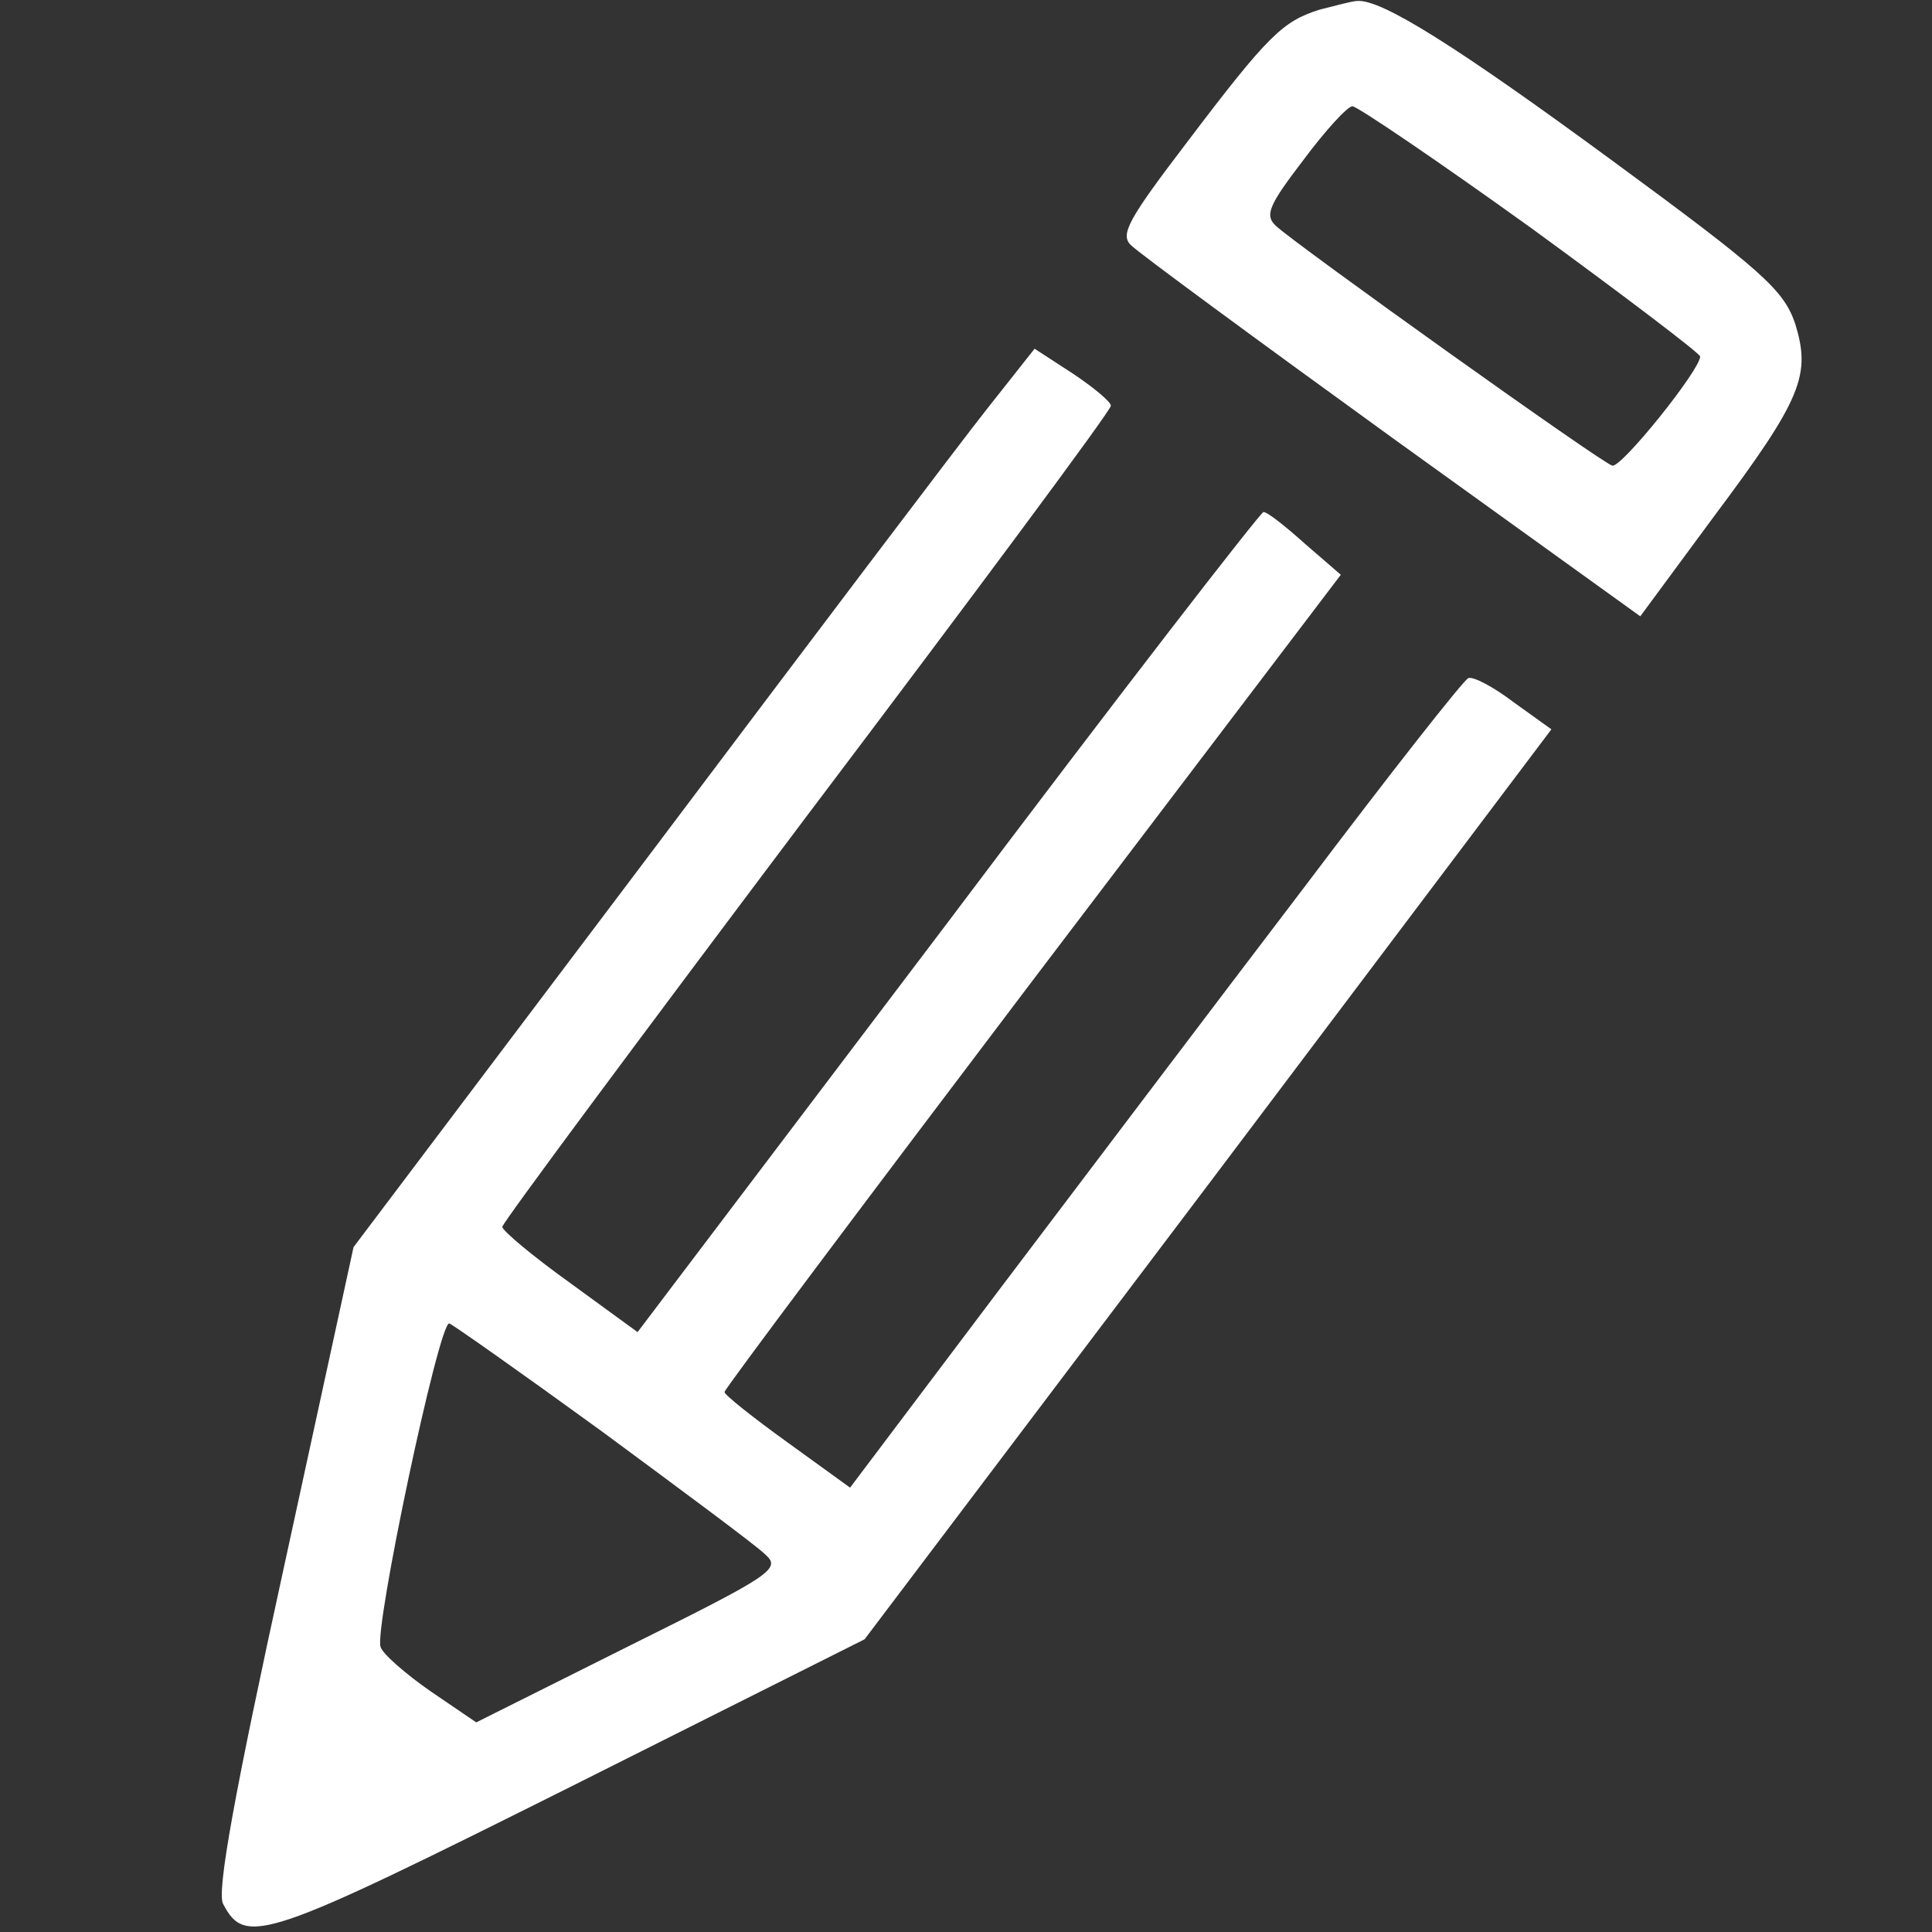
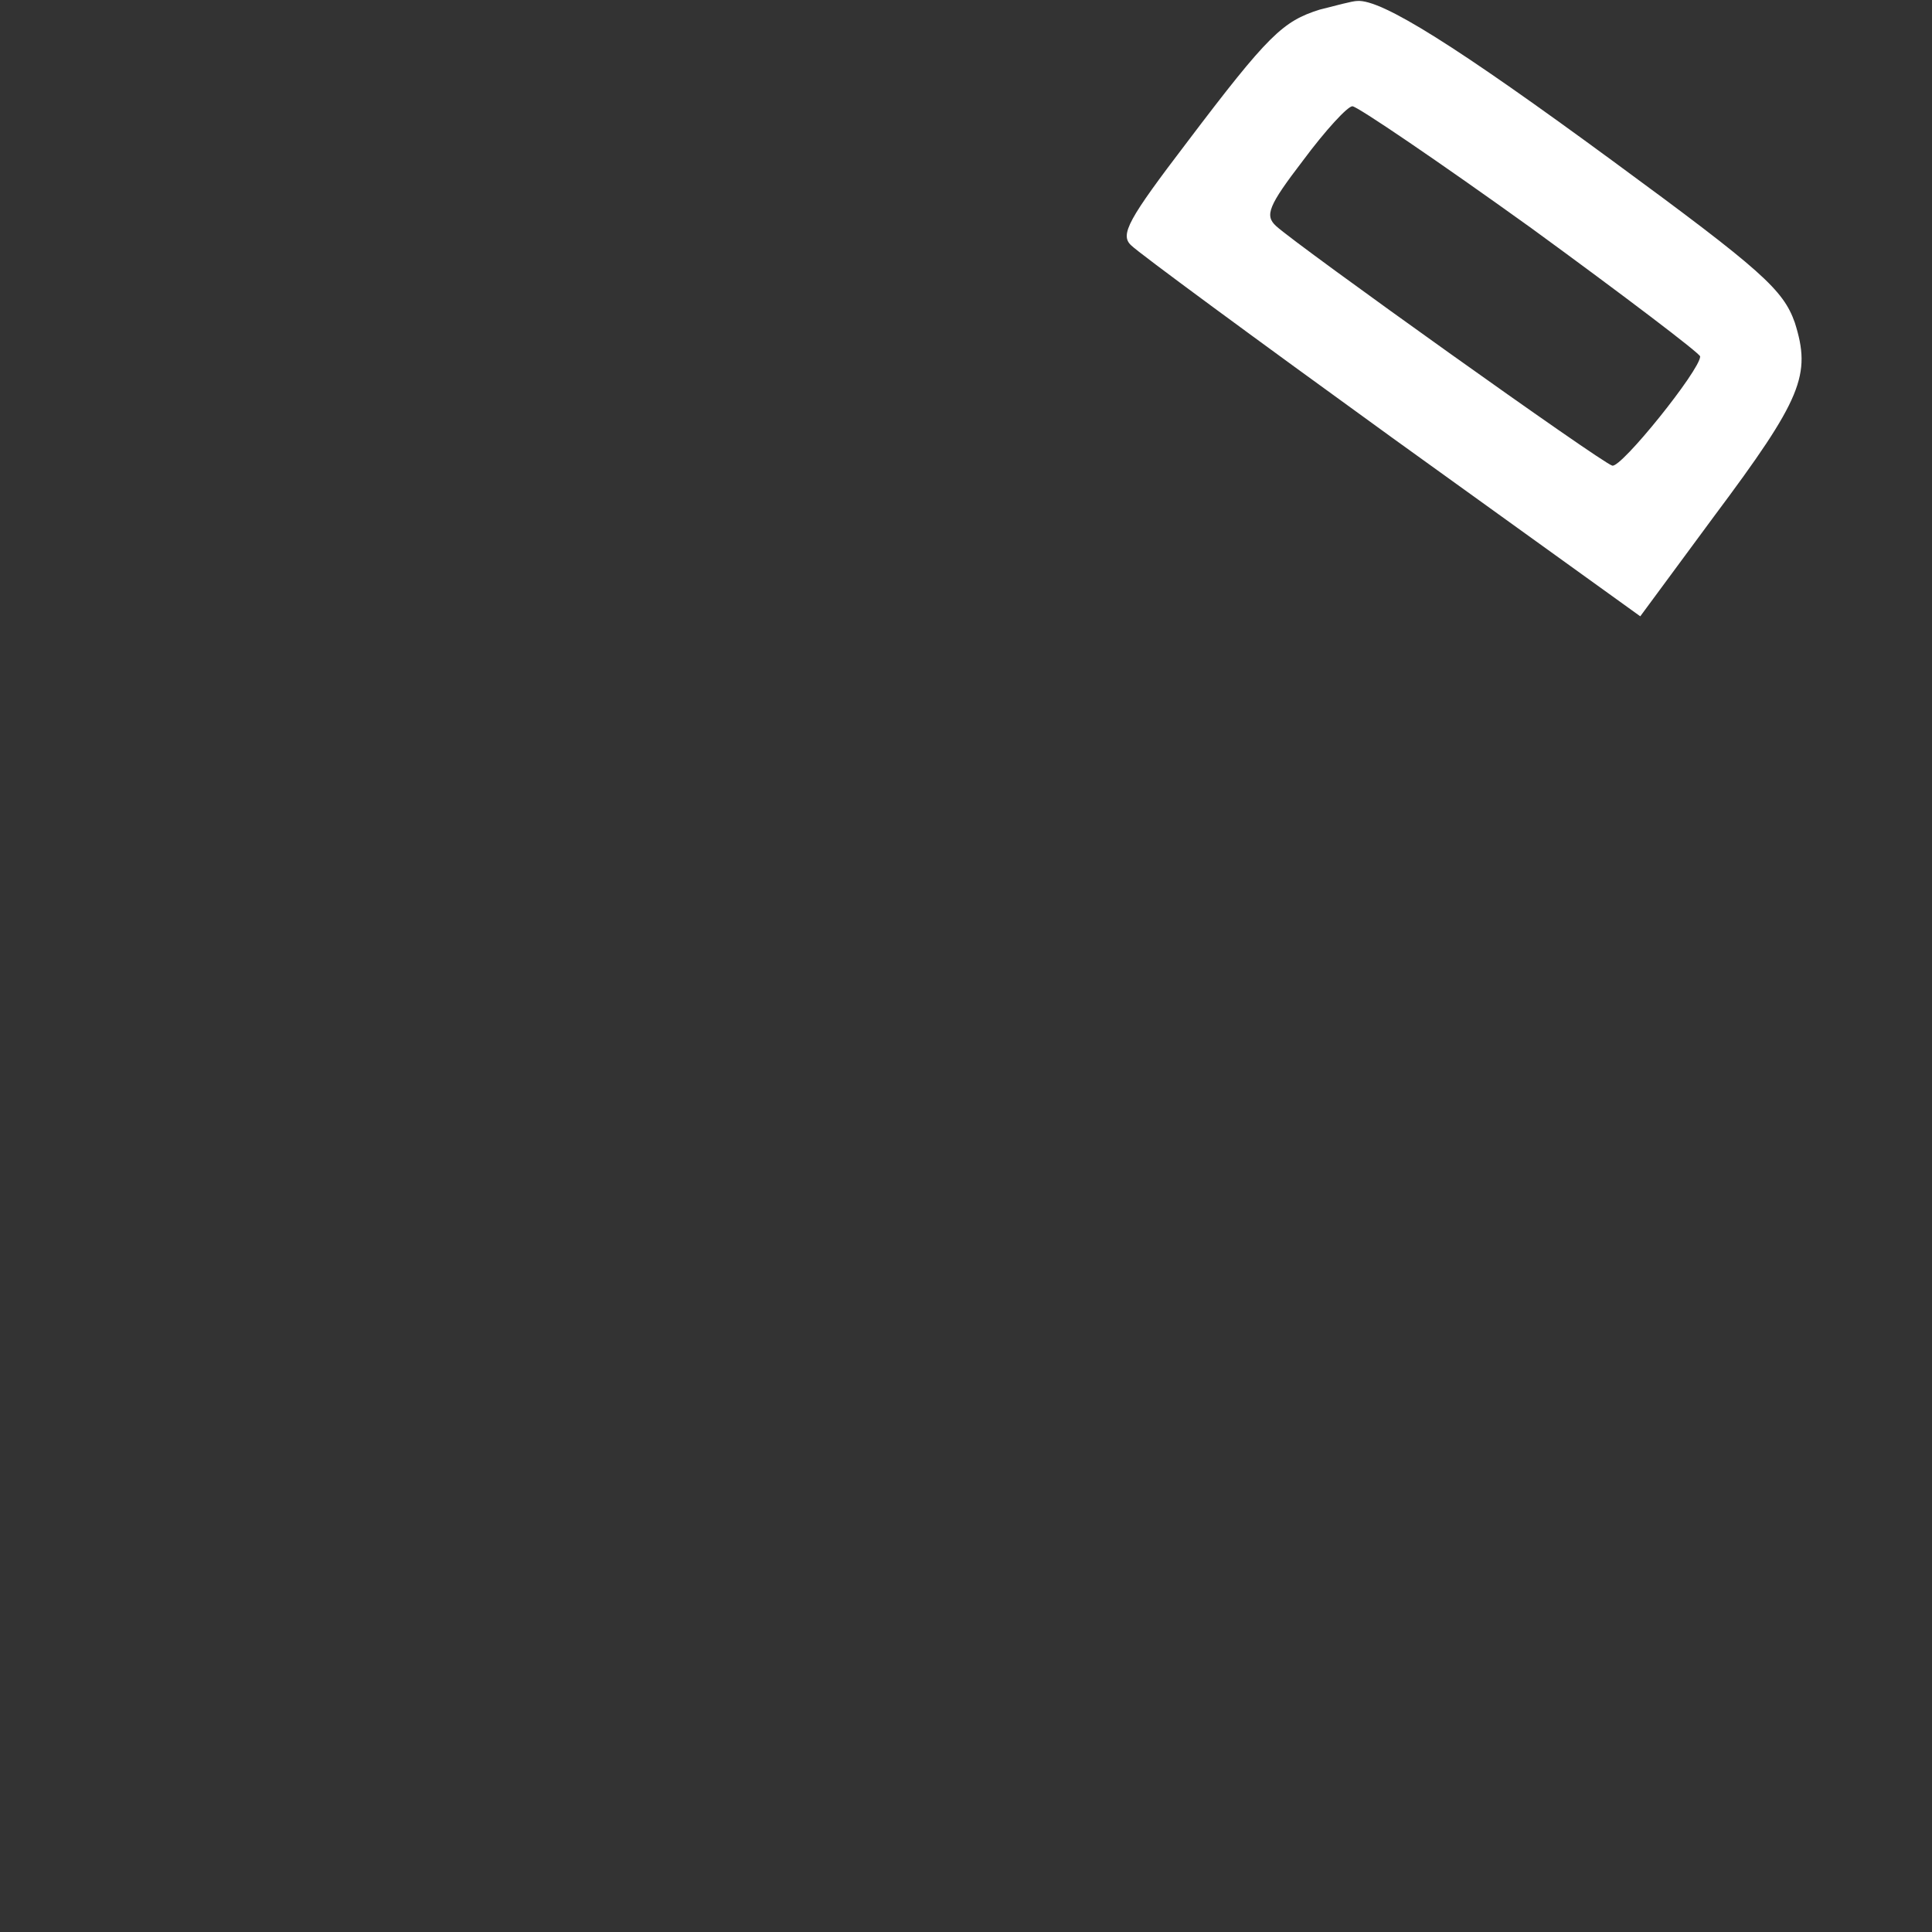
<svg xmlns="http://www.w3.org/2000/svg" version="1.0" width="200pt" height="200pt" viewBox="0 0 200 200" preserveAspectRatio="xMidYMid meet">
  <rect x="0" y="0" width="200" height="200" fill="#333333" stroke="none" />
  <g transform="translate(0,200) scale(0.1,-0.1)" fill="#FFFFFF" stroke="none">
    <path d="M1366 1990 c-38 -12 -53 -26 -137 -137 -61 -80 -70 -96 -58 -107 8 -8 129 -97 270 -199 l257 -185 76 103 c92 123 101 147 84 201 -12 34 -34 54 -188 167 -162 119 -240 168 -265 166 -5 0 -23 -5 -39 -9z m219 -226 c96 -70 175 -130 175 -133 0 -14 -82 -116 -91 -113 -10 2 -325 227 -348 248 -12 11 -8 21 28 68 23 31 46 56 51 56 5 0 89 -57 185 -126z" />
-     <path d="M1022 1577 c-27 -34 -185 -243 -352 -465 l-304 -403 -72 -331 c-51 -233 -70 -337 -63 -349 23 -44 43 -37 359 121 l305 153 356 471 355 471 -39 28 c-21 16 -42 27 -47 25 -5 -2 -82 -100 -171 -218 -90 -118 -232 -306 -316 -417 l-153 -203 -65 47 c-36 26 -65 49 -65 52 0 3 144 195 319 426 l319 420 -37 32 c-20 18 -39 33 -43 33 -3 0 -151 -191 -327 -425 l-321 -424 -70 51 c-39 28 -70 54 -70 58 0 4 142 195 315 425 173 229 315 420 315 425 0 4 -18 19 -39 33 l-40 26 -49 -62z m-400 -1058 c84 -62 161 -119 170 -128 17 -15 8 -21 -141 -95 l-158 -79 -47 32 c-26 18 -50 39 -52 46 -7 18 60 335 71 335 2 0 73 -50 157 -111z" />
  </g>
</svg>